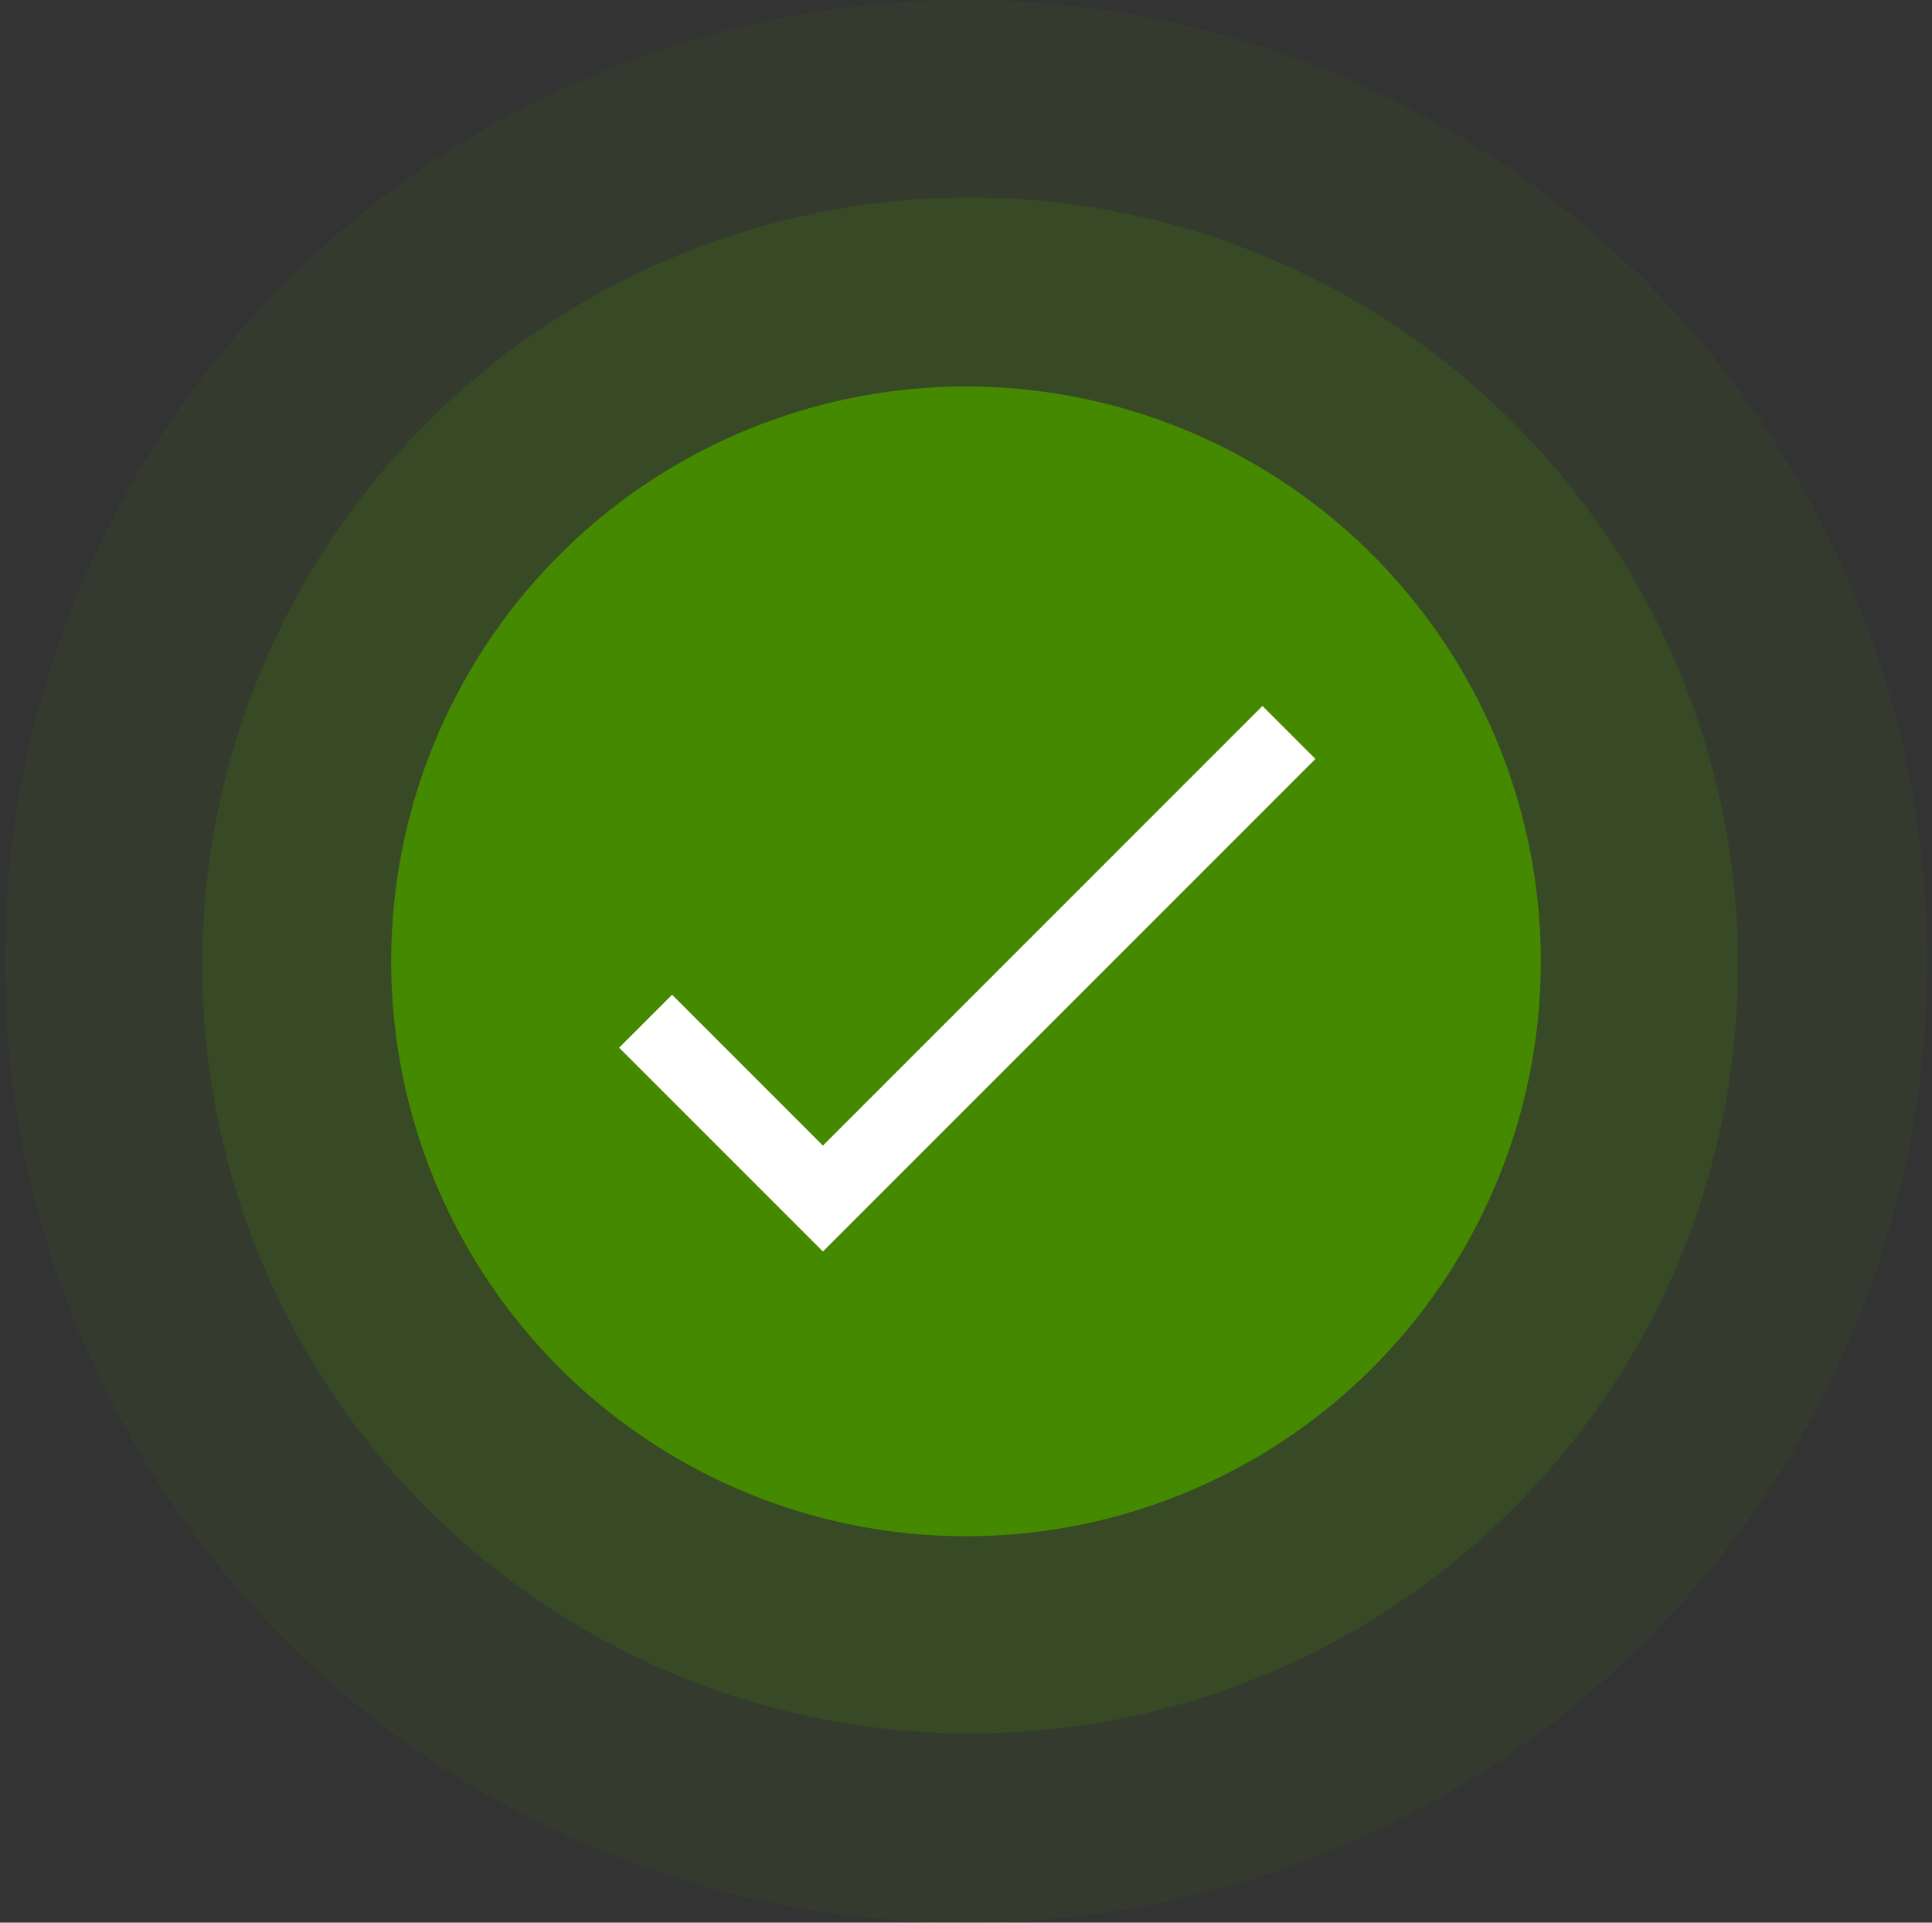
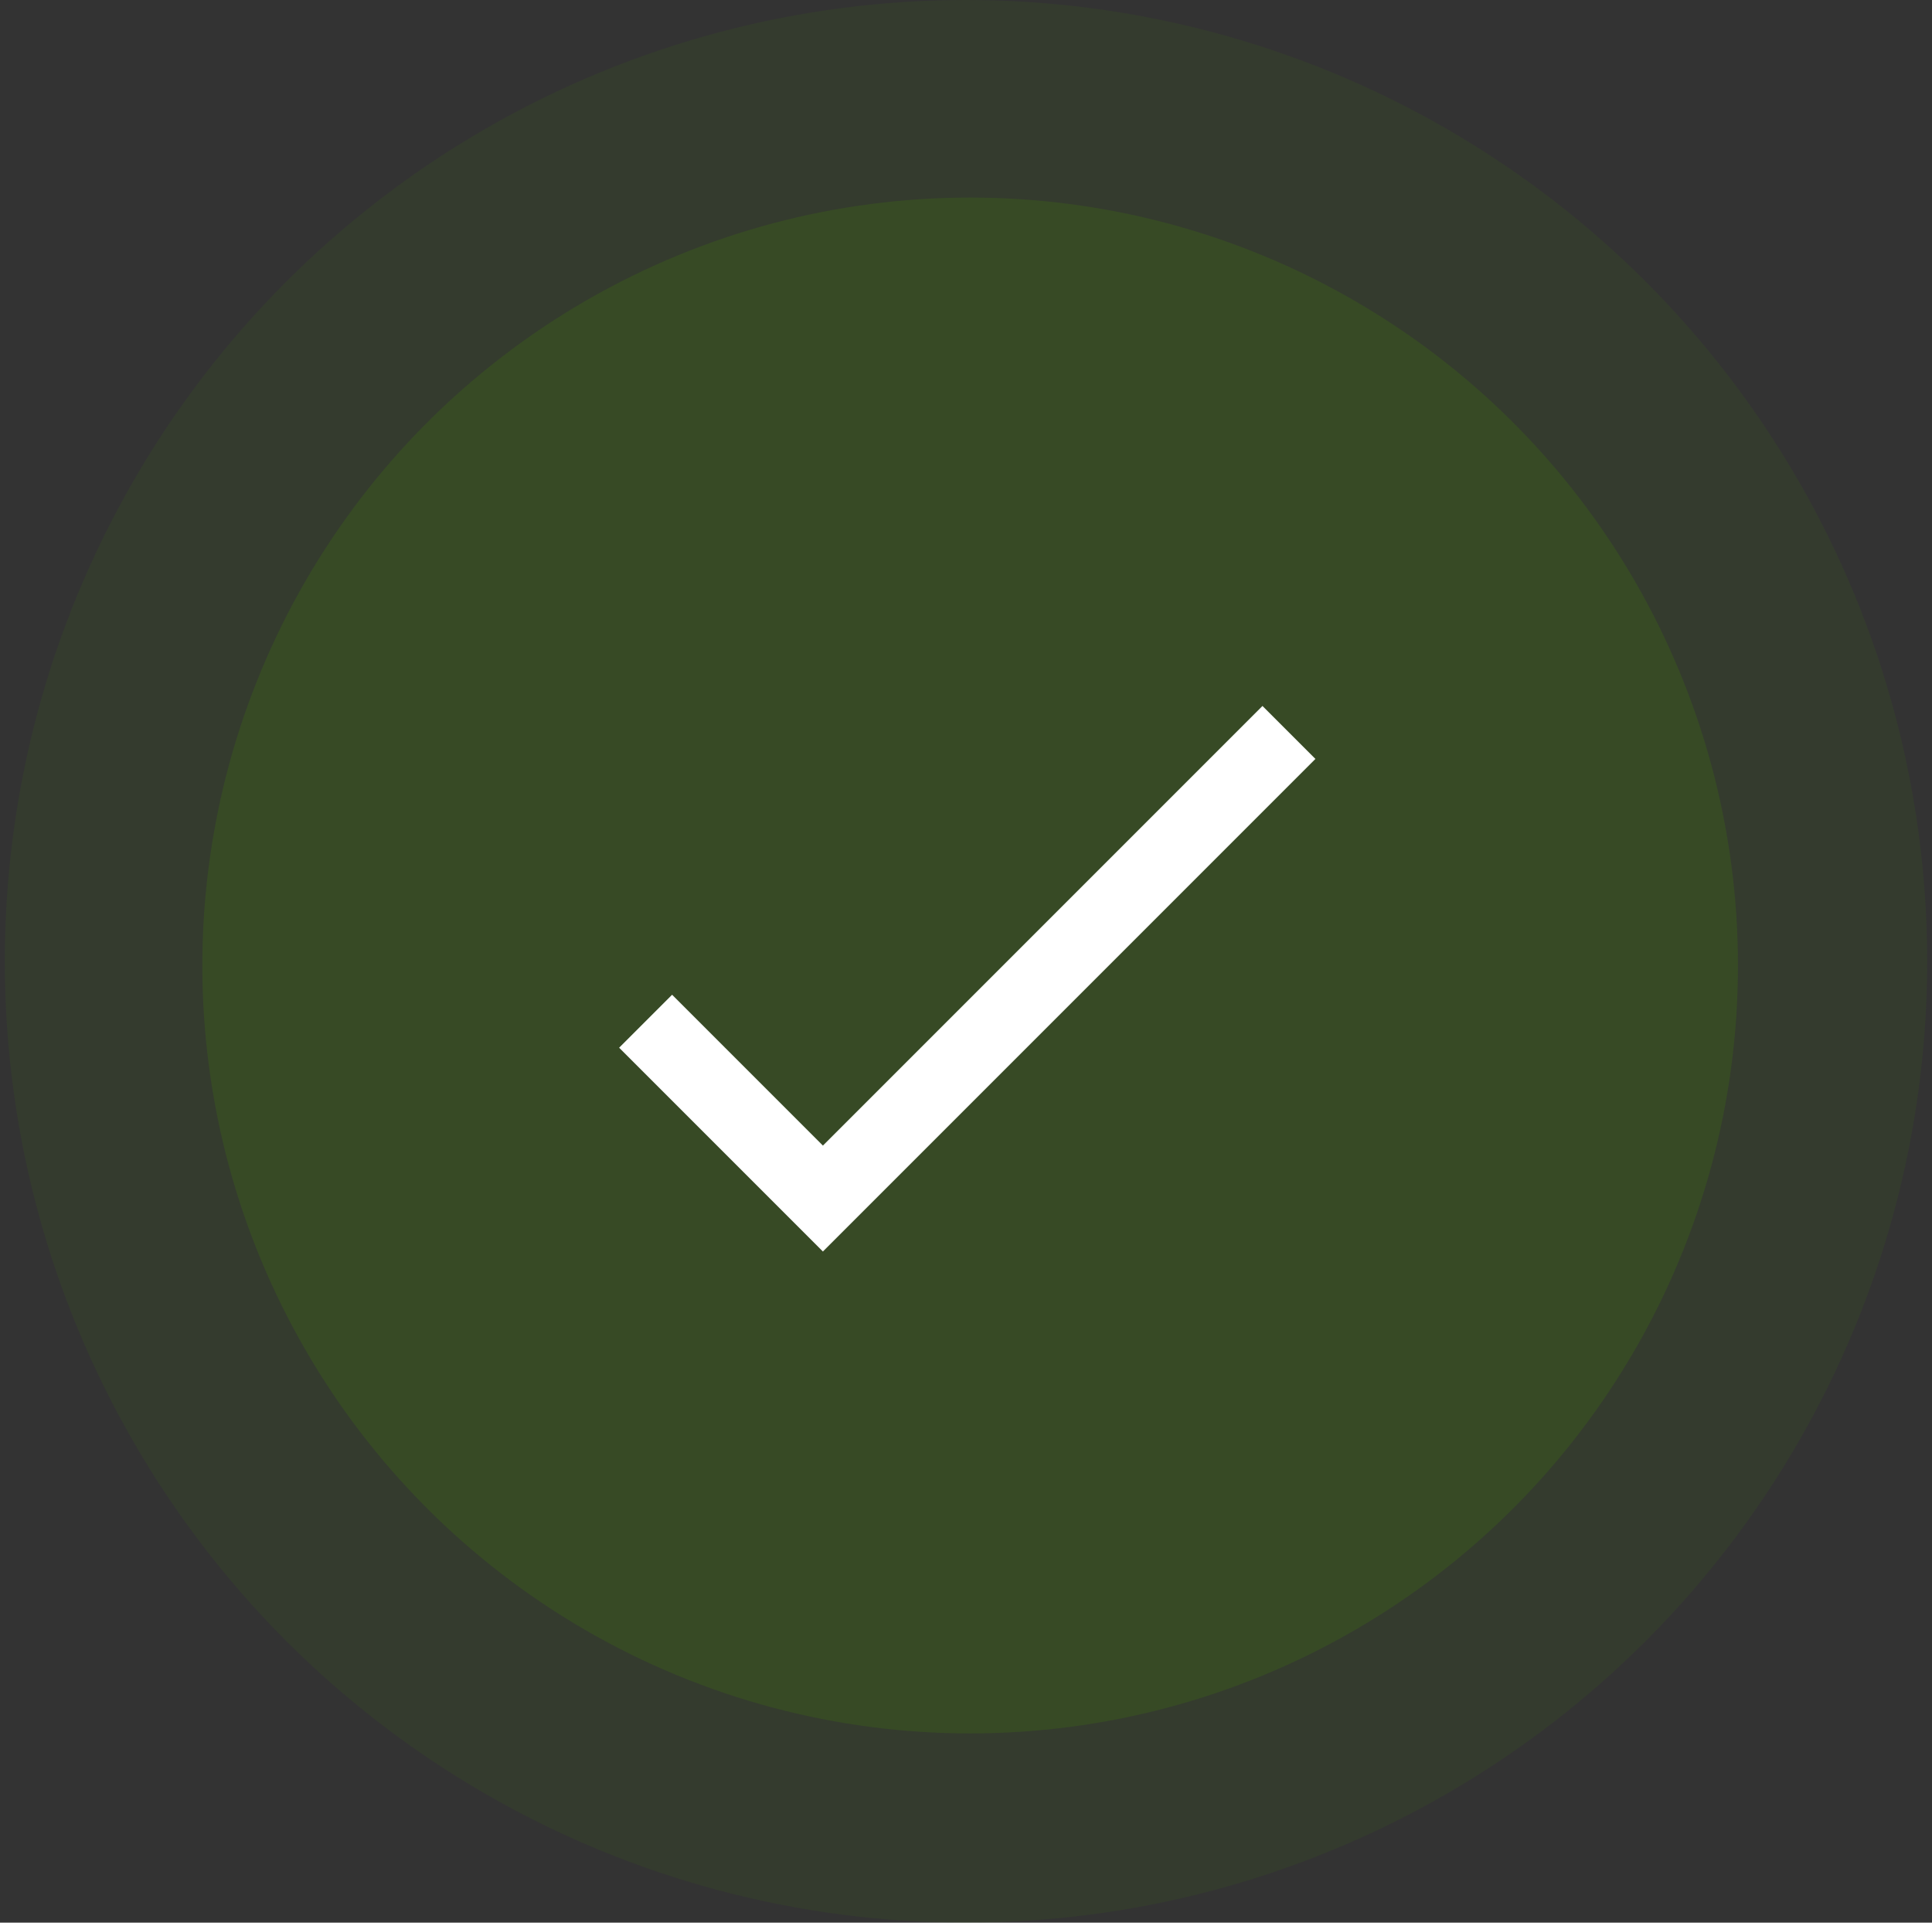
<svg xmlns="http://www.w3.org/2000/svg" width="201" height="200" viewBox="0 0 201 200" fill="none">
  <rect x="0" y="0" width="201" height="200" fill="#333333" stroke="none" />
  <circle cx="100.5" cy="100" r="100" fill="#458900" fill-opacity="0.1" />
  <circle cx="100.932" cy="100.433" r="79.882" fill="#458900" fill-opacity="0.2" />
-   <circle cx="100.499" cy="100.002" r="59.802" fill="#458900" />
  <path d="M67.168 106.231L85.613 124.676L134.098 76.191" stroke="white" stroke-width="7.792" />
</svg>